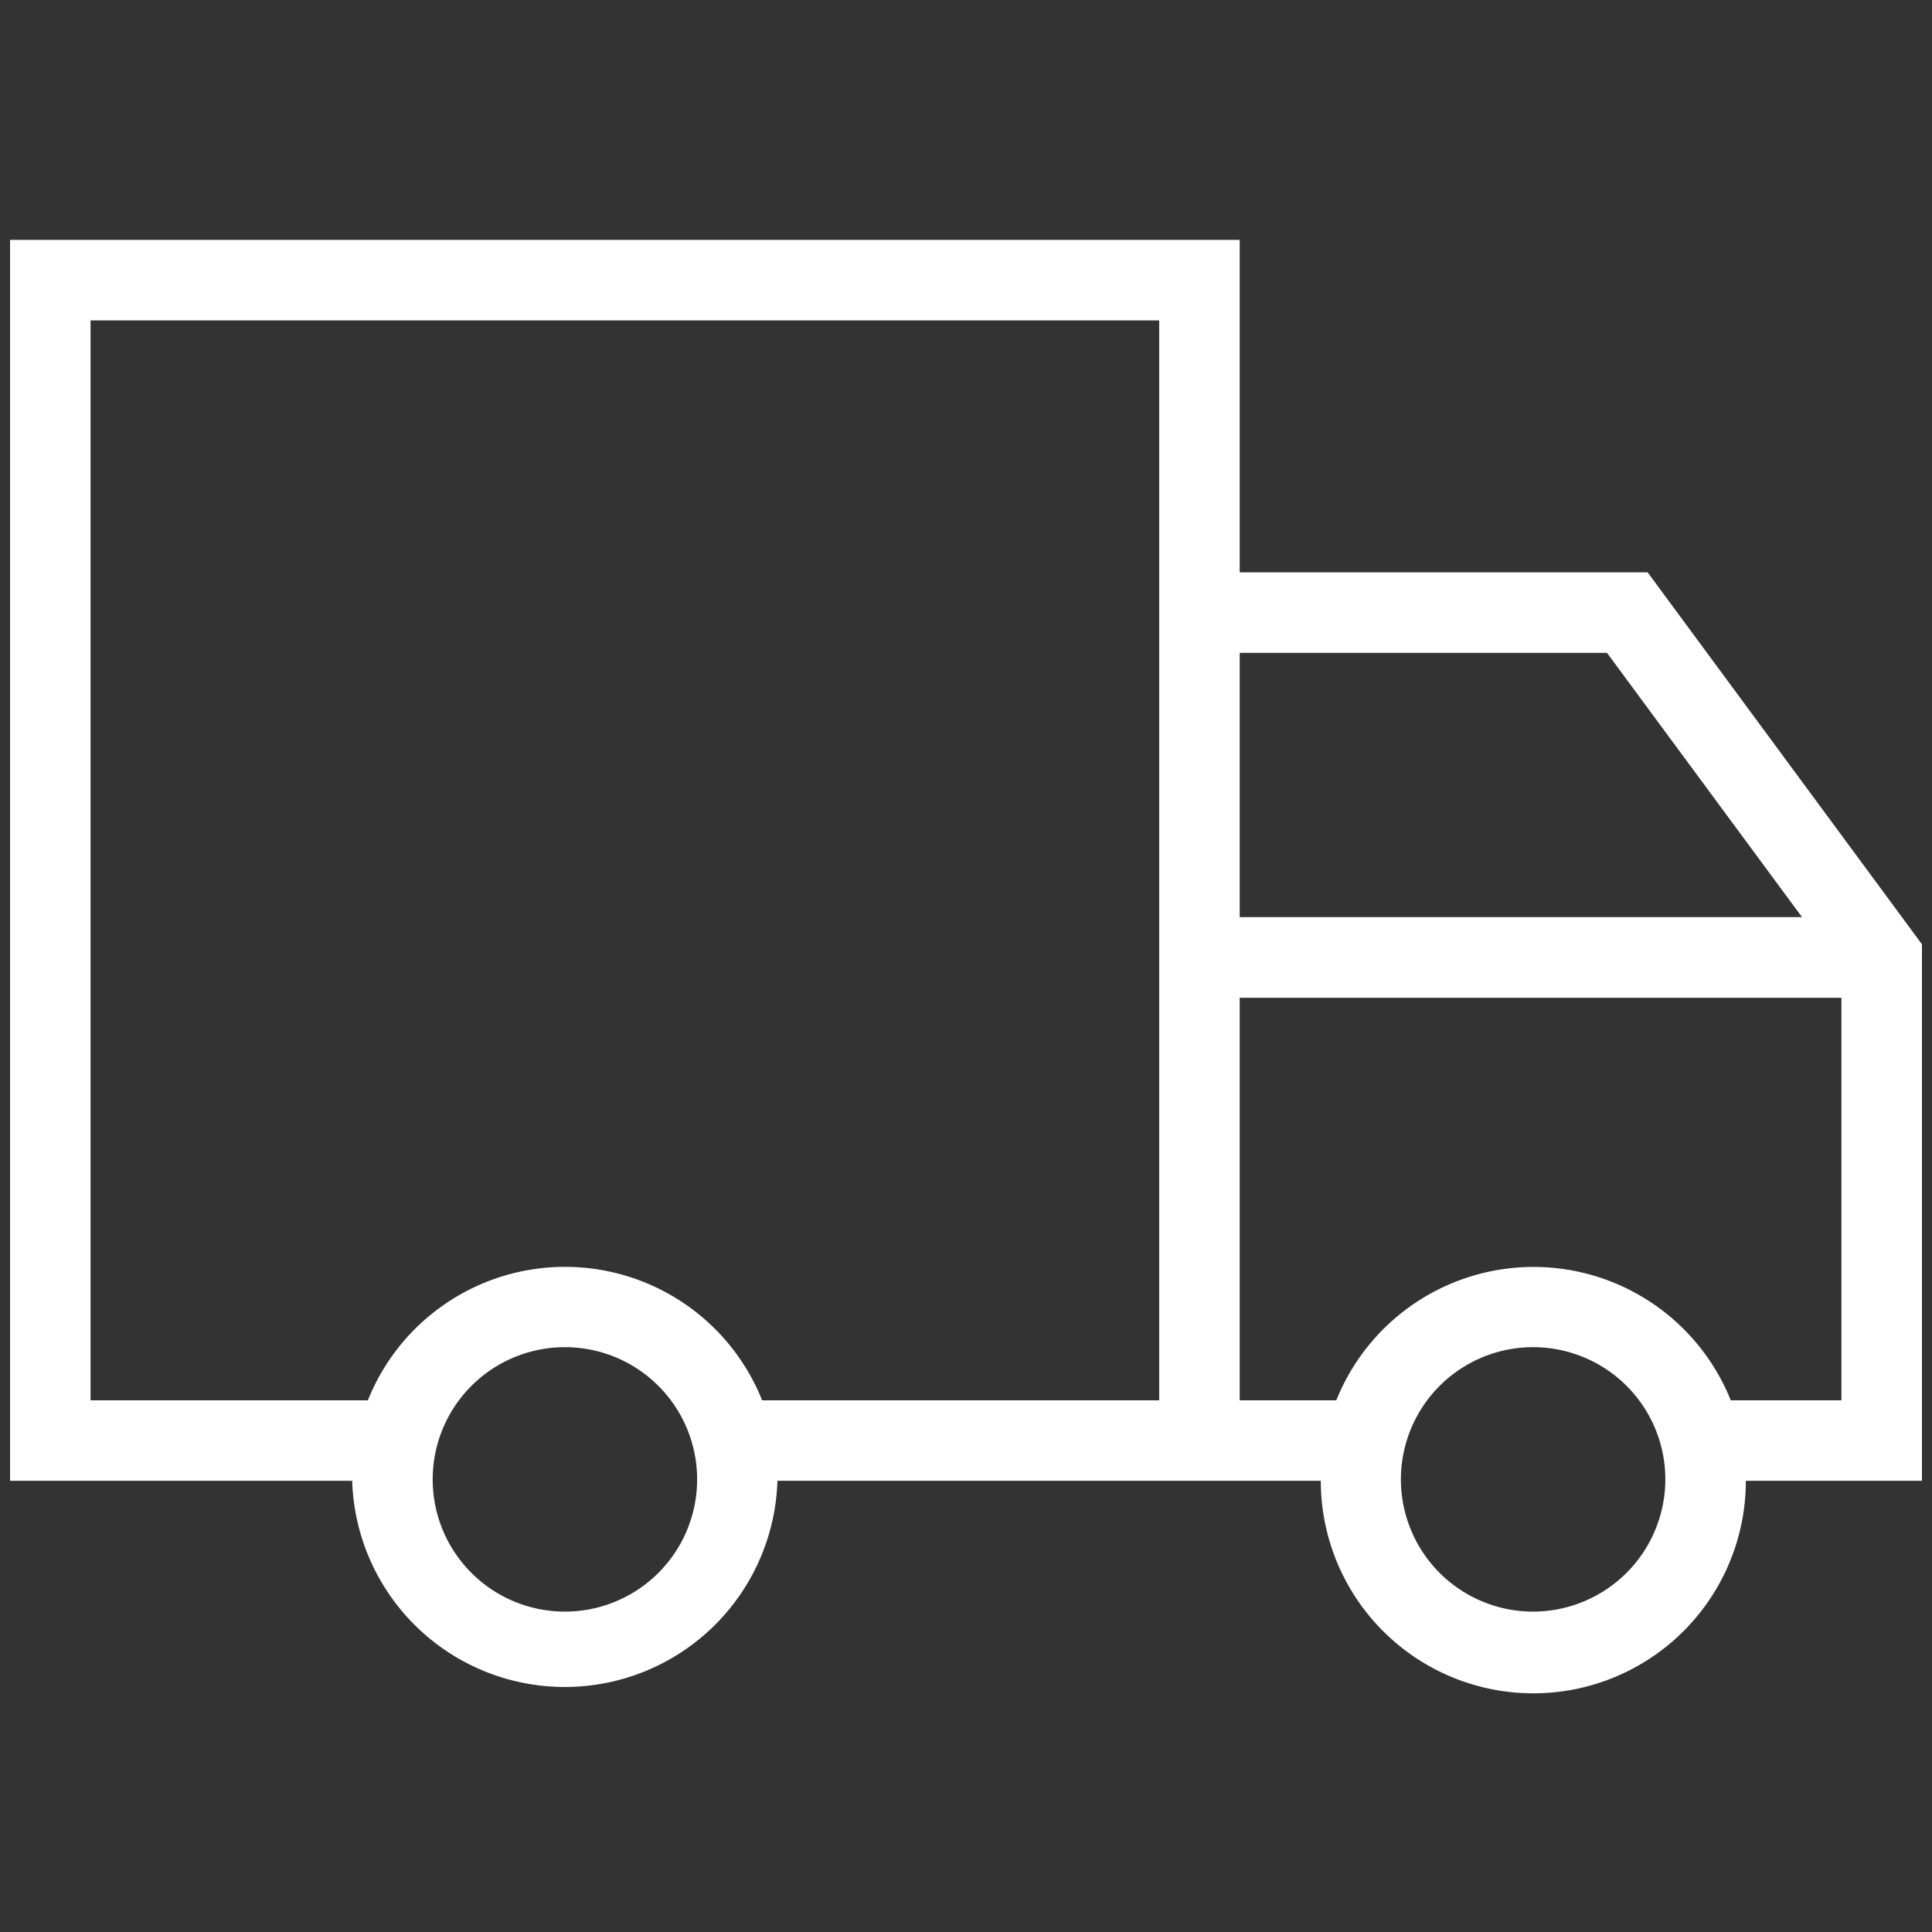
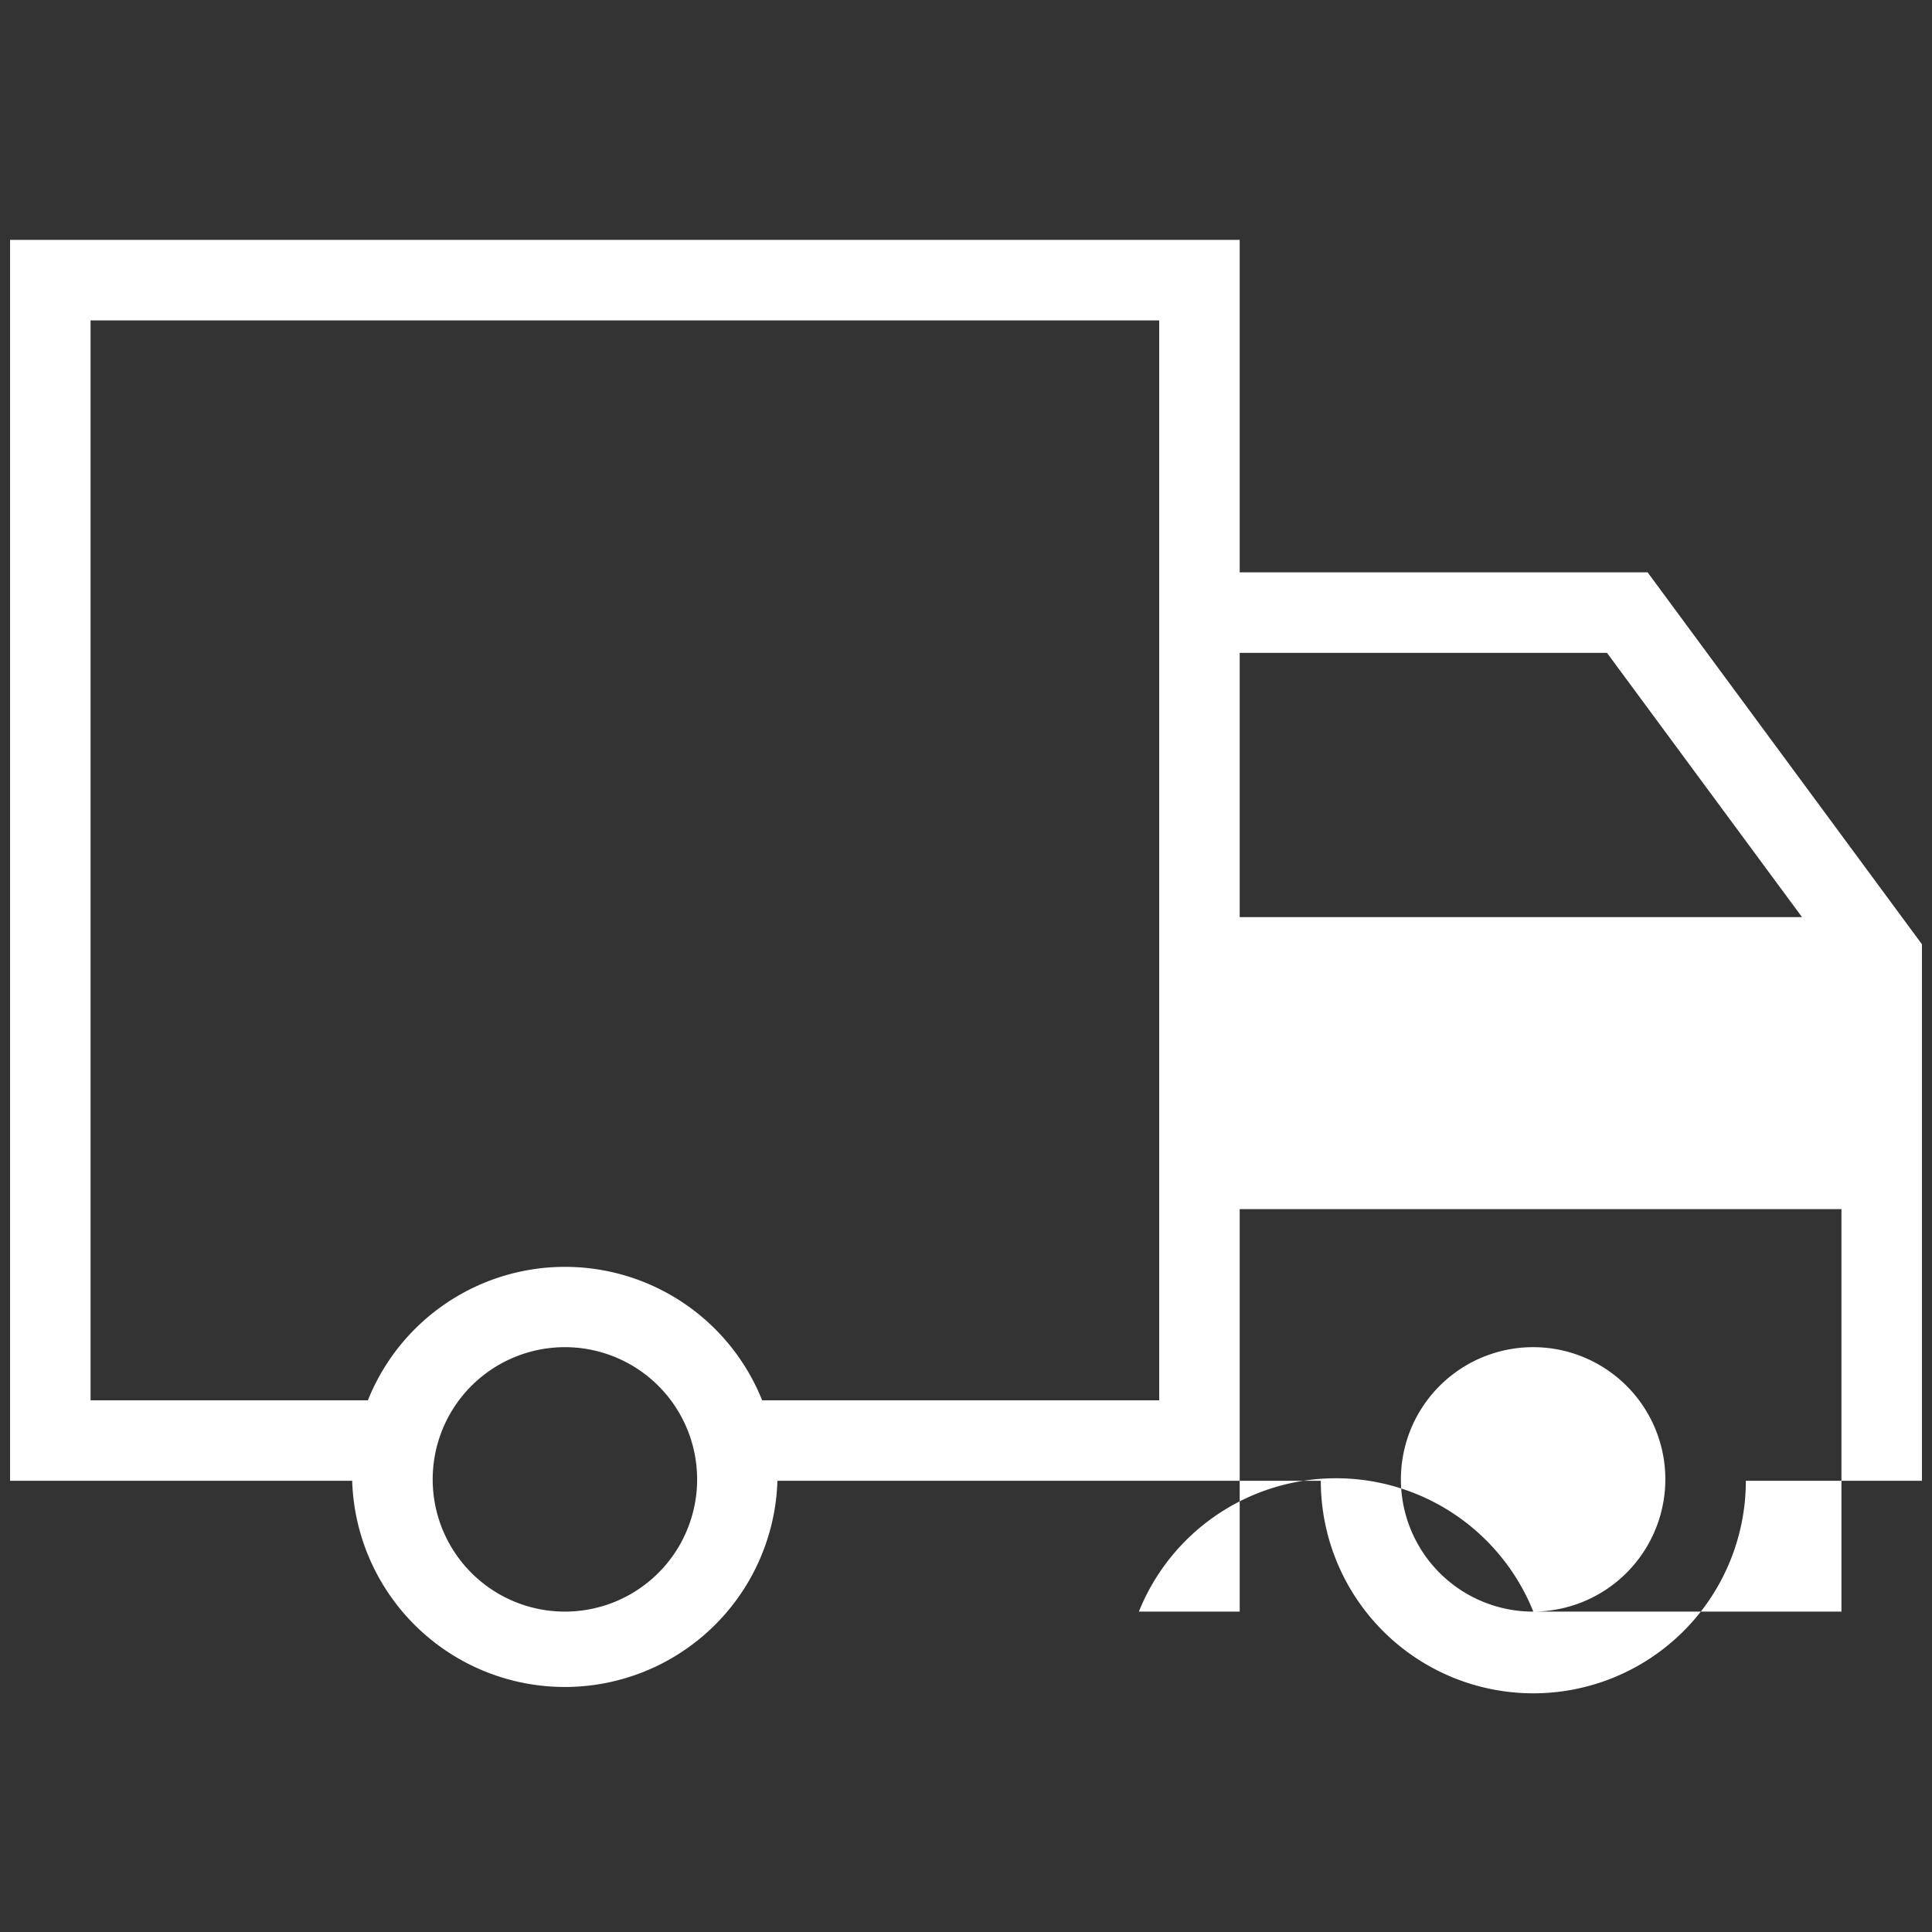
<svg xmlns="http://www.w3.org/2000/svg" id="Layer_1" data-name="Layer 1" viewBox="0 0 96 96">
  <rect x="0" y="0" width="96" height="96" fill="#333333" stroke="none" />
  <defs>
    <style>.cls-1{fill:#fff;}</style>
  </defs>
-   <path class="cls-1" d="M95.5,46.92,81.87,28.44H61.6V11.92H.5V73.58h17a10.57,10.57,0,0,0,21.13,0h27a10.56,10.56,0,0,0,21.12,0H95.5ZM28.07,80.08a6.57,6.57,0,1,1,6.57-6.57A6.57,6.57,0,0,1,28.07,80.08ZM57.6,69.58H37.87a10.55,10.55,0,0,0-19.59,0H4.5V15.92H57.6ZM79.85,32.44l9.69,13.13H61.6V32.44ZM76.19,80.08a6.57,6.57,0,1,1,6.56-6.57A6.58,6.58,0,0,1,76.19,80.08ZM86,69.58a10.56,10.56,0,0,0-19.6,0H61.6v-20H91.5v20Z" />
+   <path class="cls-1" d="M95.5,46.92,81.87,28.44H61.6V11.92H.5V73.58h17a10.57,10.57,0,0,0,21.13,0h27a10.56,10.56,0,0,0,21.12,0H95.5ZM28.07,80.08a6.57,6.57,0,1,1,6.57-6.57A6.57,6.57,0,0,1,28.07,80.08ZM57.6,69.58H37.87a10.55,10.55,0,0,0-19.59,0H4.5V15.92H57.6ZM79.85,32.44l9.69,13.13H61.6V32.44ZM76.19,80.08a6.57,6.57,0,1,1,6.56-6.57A6.58,6.58,0,0,1,76.19,80.08Za10.56,10.56,0,0,0-19.6,0H61.6v-20H91.5v20Z" />
</svg>